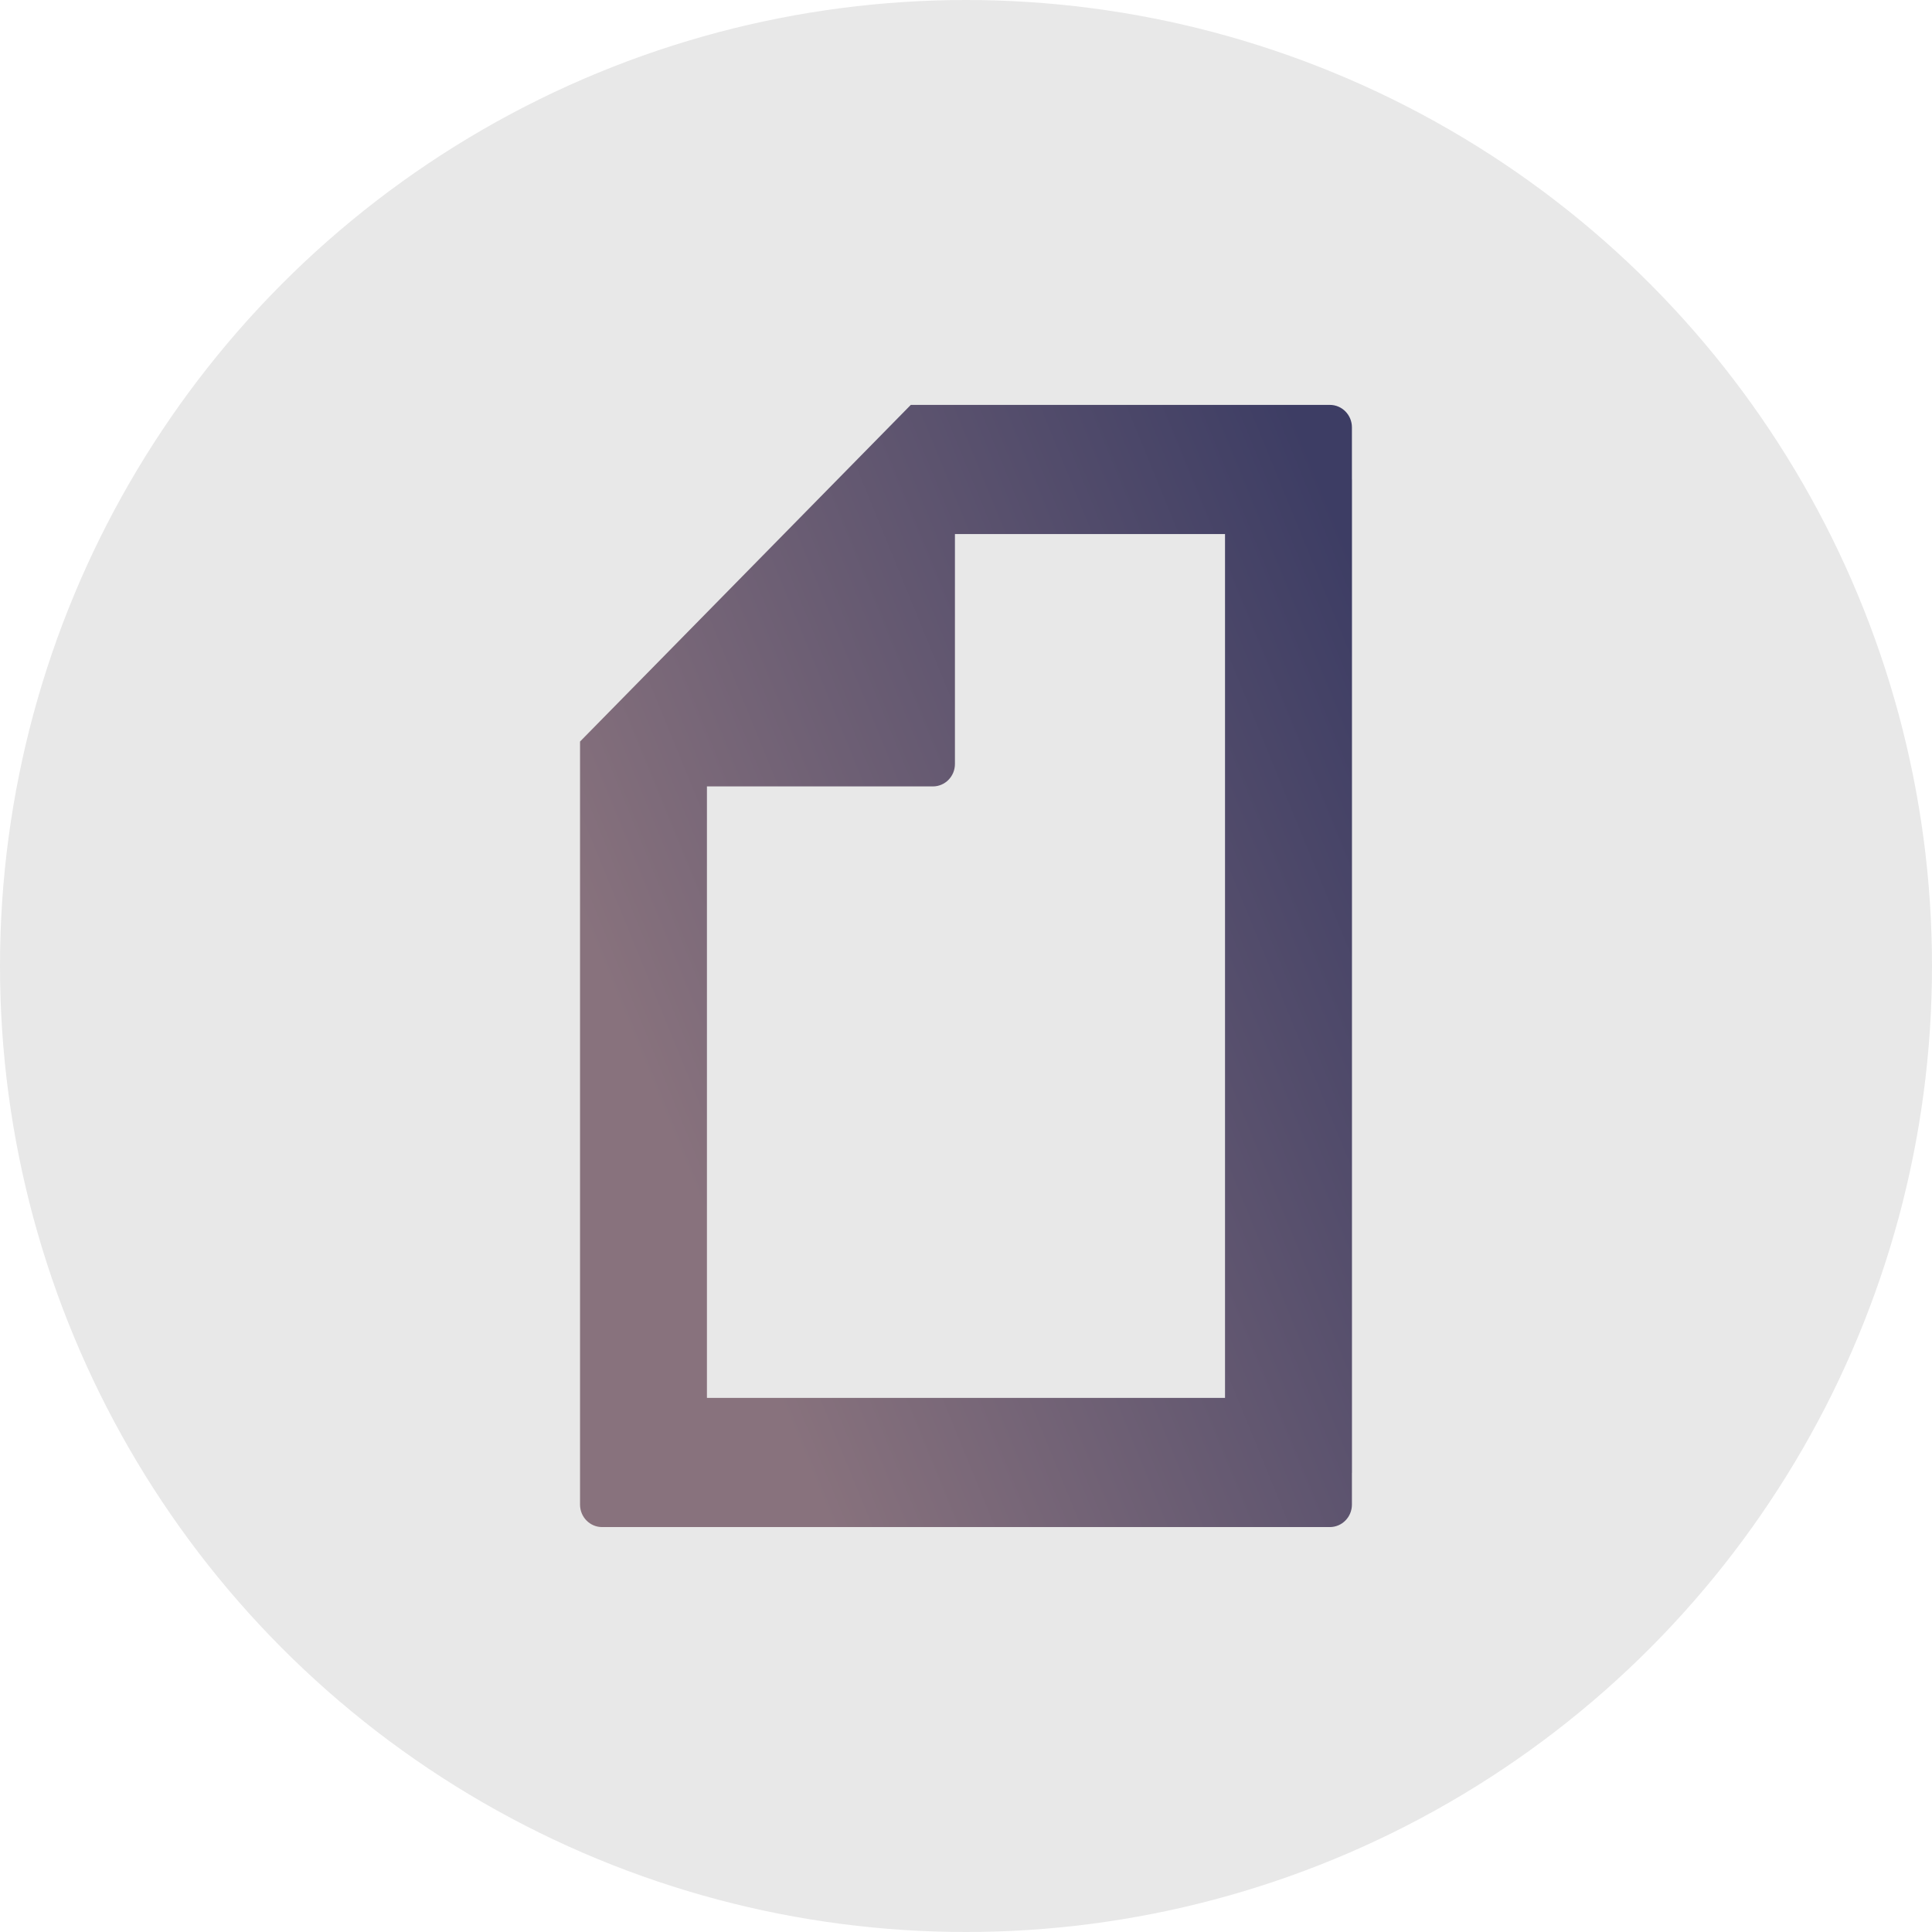
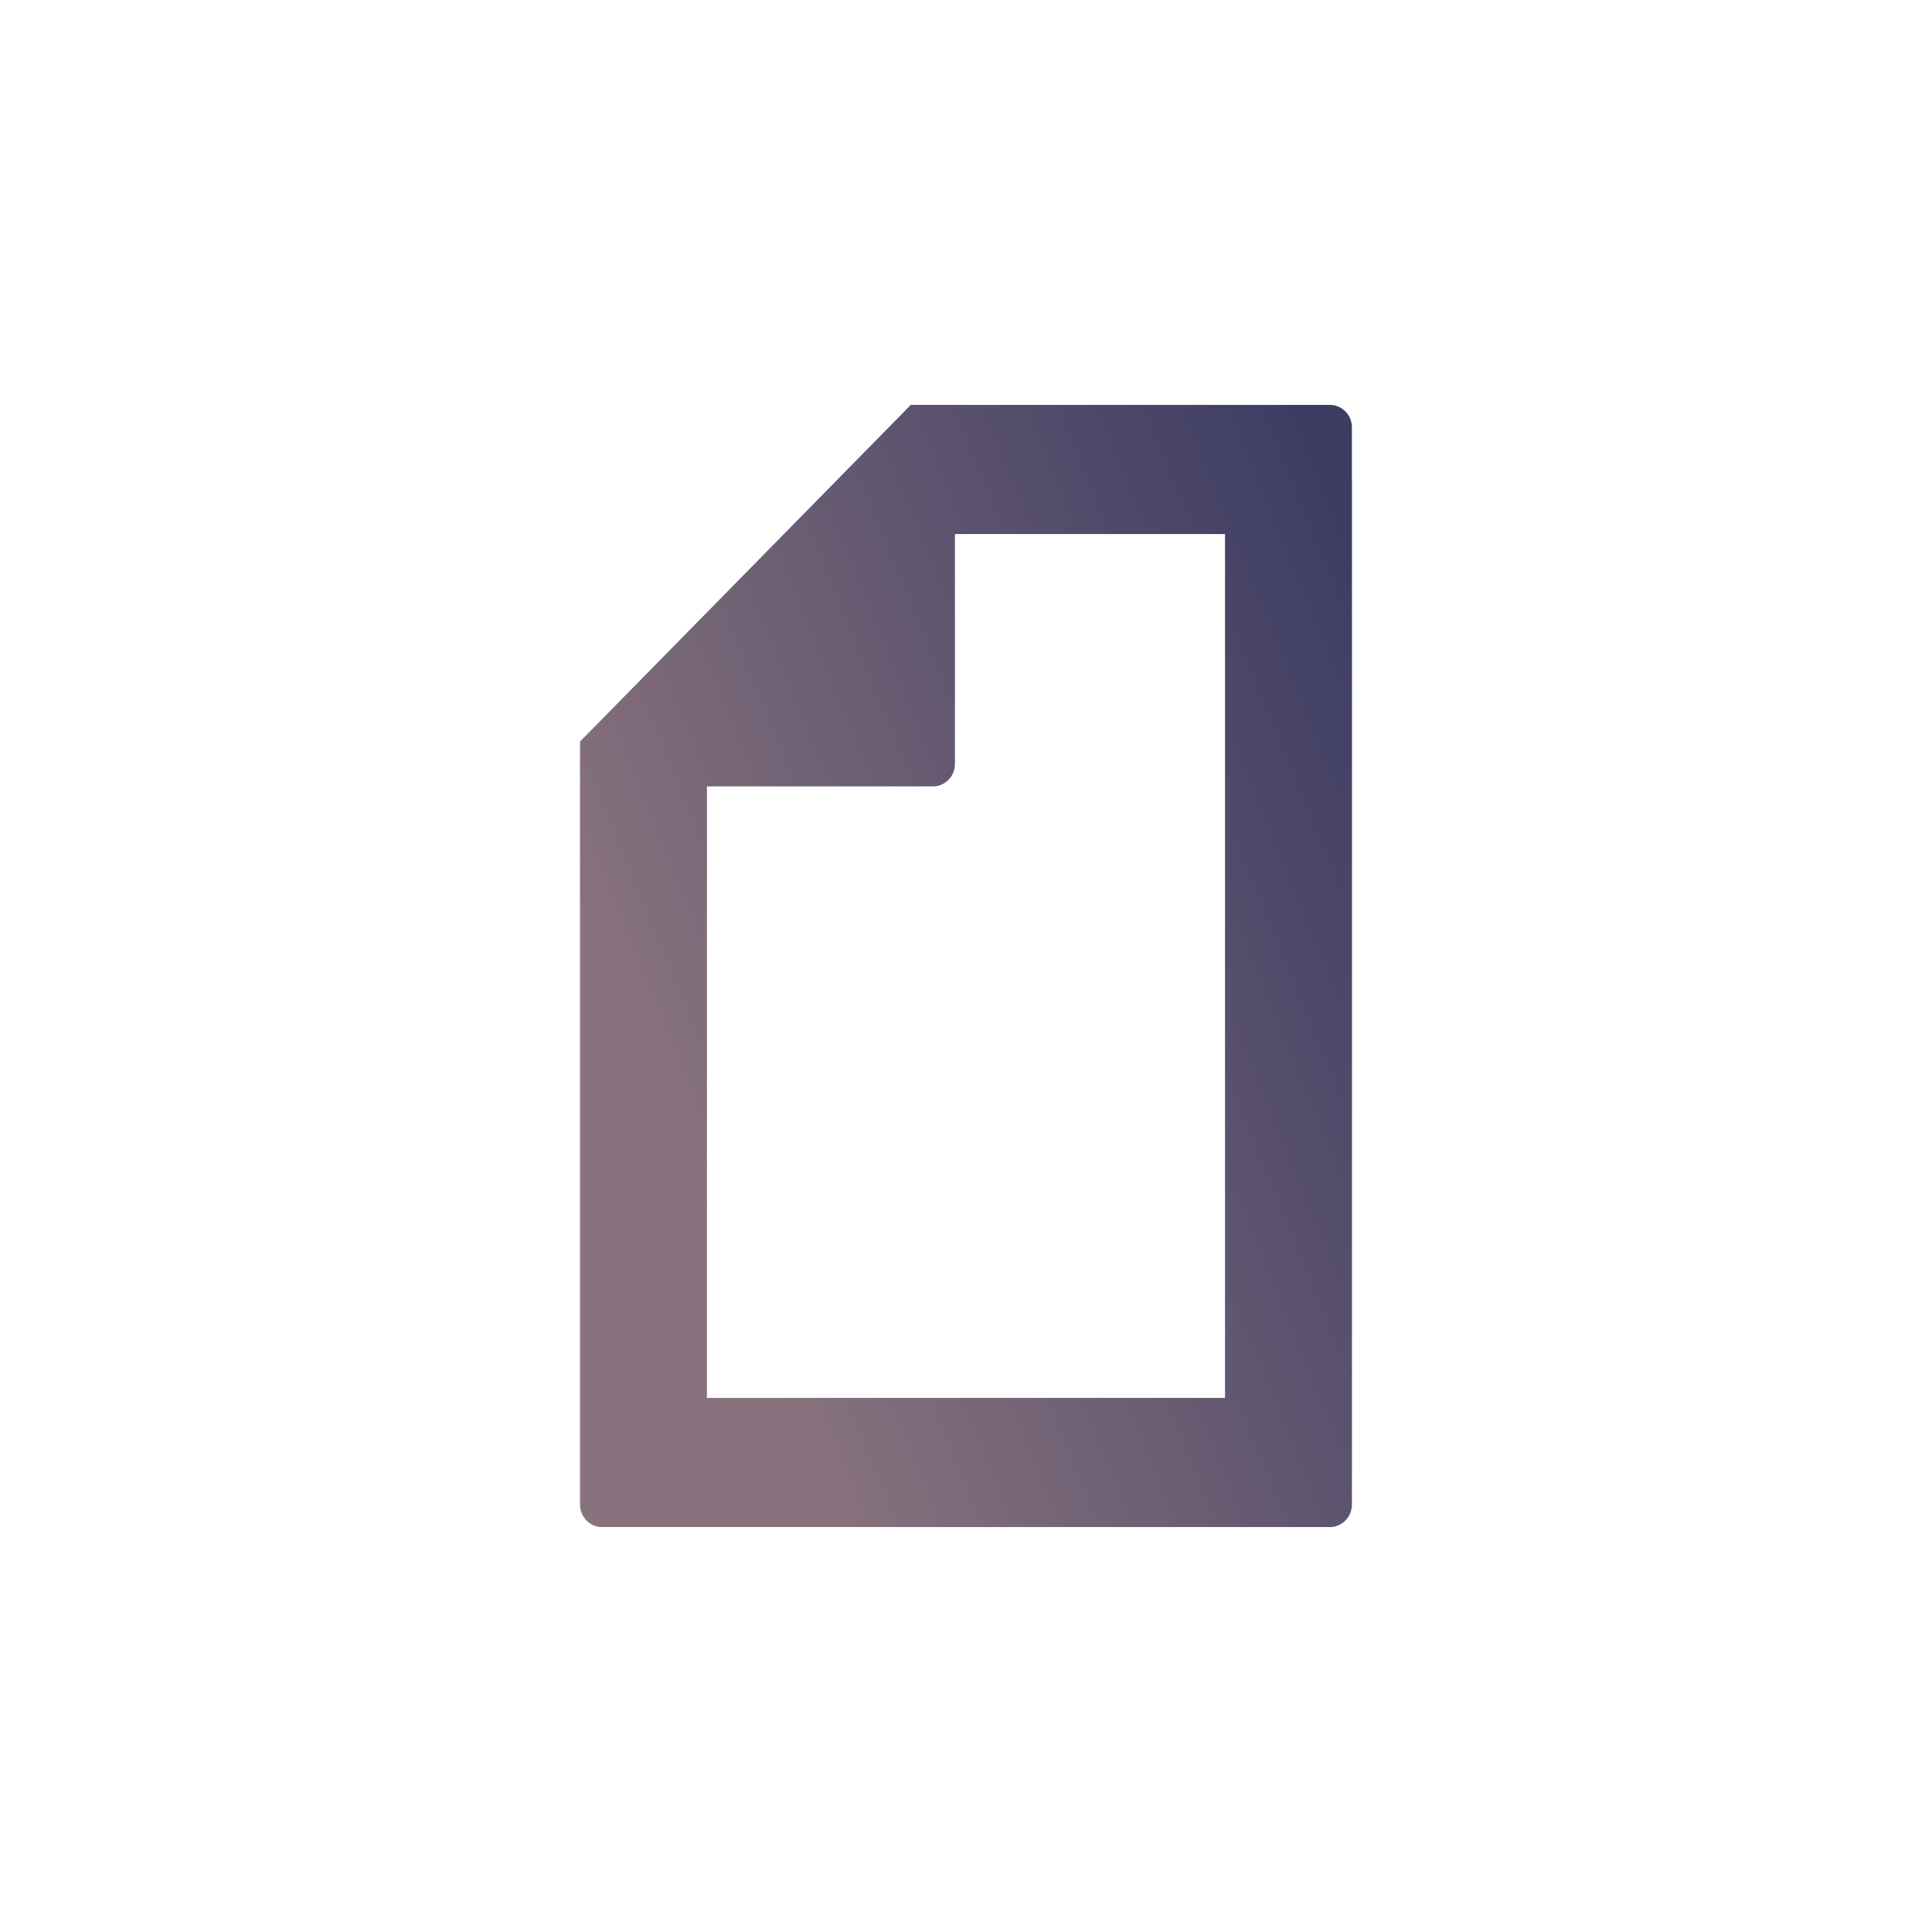
<svg xmlns="http://www.w3.org/2000/svg" width="44px" height="44px" viewBox="0 0 44 44" version="1.1">
  <title>html</title>
  <desc>Created with Sketch.</desc>
  <defs>
    <linearGradient x1="100%" y1="12.775%" x2="11.742%" y2="65.731%" id="linearGradient-1">
      <stop stop-color="#3D3D64" offset="0%" />
      <stop stop-color="#88727D" offset="100%" />
    </linearGradient>
  </defs>
  <g id="Page-1" stroke="none" stroke-width="1" fill="none" fill-rule="evenodd">
    <g id="html">
-       <circle id="Oval-16" fill="#E8E8E8" cx="22" cy="22" r="22" />
      <g id="fi-page" transform="translate(13, 9)" fill="url(#linearGradient-1)">
        <g id="Layer_1">
          <path d="M17.79,1.92 L17.789,1.92 L17.789,0.732 C17.789,0.45 17.564,0.221 17.286,0.221 L16.575,0.221 L16.575,0.221 L8.246,0.221 L8.246,0.221 L7.743,0.221 L0.21,7.888 L0.21,8.611 L0.21,8.91 L0.21,24.543 L0.21,25.266 C0.21,25.549 0.434,25.778 0.712,25.778 L1.171,25.778 L16.827,25.778 L17.286,25.778 C17.564,25.778 17.789,25.549 17.789,25.266 L17.789,24.543 L17.79,24.543 L17.79,1.92 L17.79,1.92 Z M3.1,22.836 L3.1,8.91 L8.246,8.91 C8.523,8.91 8.748,8.682 8.748,8.399 L8.748,3.163 L14.899,3.163 L14.899,22.836 L3.1,22.836 L3.1,22.836 Z" id="Shape" />
        </g>
      </g>
    </g>
  </g>
</svg>